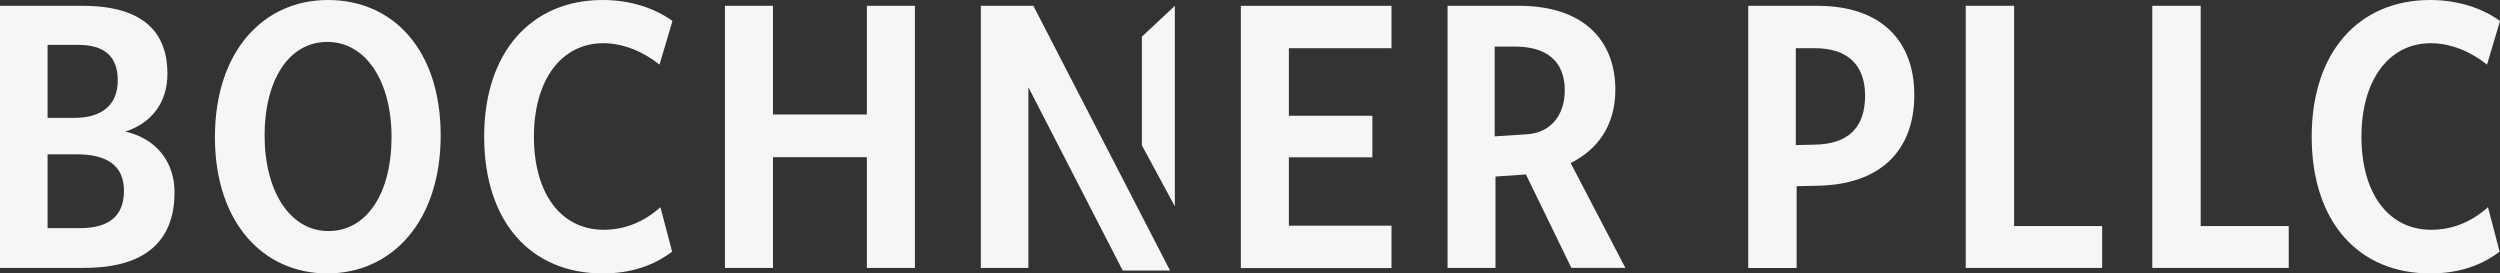
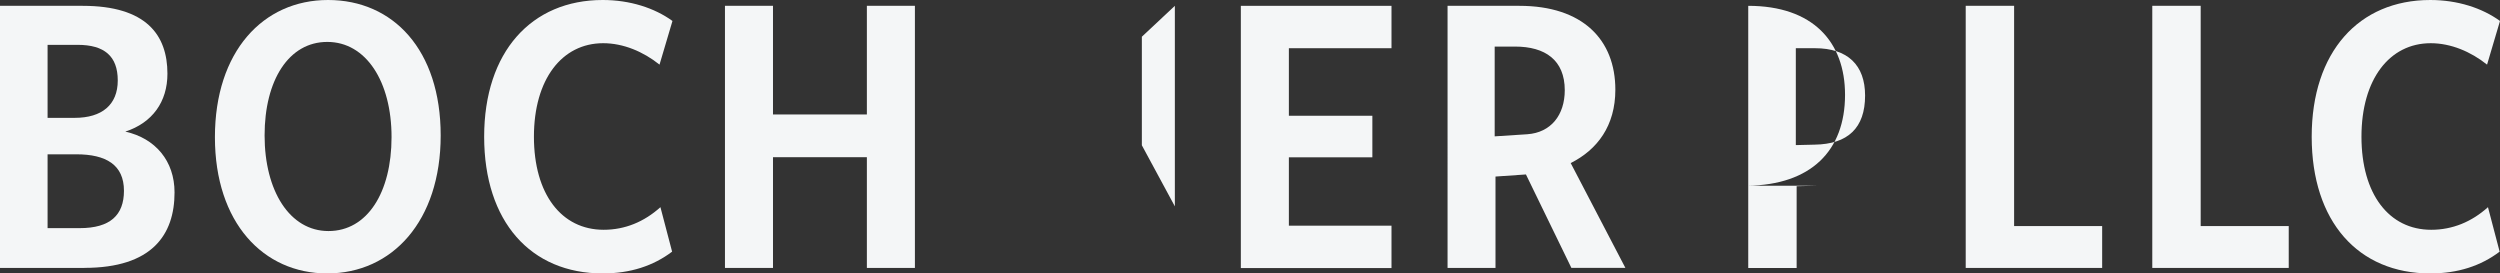
<svg xmlns="http://www.w3.org/2000/svg" id="Layer_2" width="274.29" height="30" viewBox="0 0 274.29 30">
  <rect x="0" y="0" width="274.29" height="30" fill="#333333" stroke="none" />
  <defs>
    <style>.cls-1{fill:#f4f6f7;}</style>
  </defs>
  <g id="Layer_1-2">
    <path class="cls-1" d="M9.25,29.4H0V.64h9.07c6.96,0,9.3,3.18,9.3,7.45,0,3.08-1.65,5.38-4.62,6.35,3.3.74,5.4,3.22,5.4,6.67,0,4.65-2.47,8.28-9.89,8.28ZM8.52,4.92h-3.3v8.01h2.98c2.98,0,4.72-1.43,4.72-4.1s-1.47-3.91-4.4-3.91h0ZM8.38,16.93h-3.16v8.1h3.53c3.34,0,4.85-1.43,4.85-4.1,0-2.85-1.97-4-5.22-4h0Z" />
    <path class="cls-1" d="M35.9,30c-7.01,0-12.32-5.57-12.32-14.95S28.85,0,35.99,0s12.36,5.47,12.36,14.86-5.31,15.14-12.46,15.14h0ZM35.9,4.6c-4.21,0-6.87,4.19-6.87,10.26s2.75,10.49,7.01,10.49,6.92-4.23,6.92-10.31-2.79-10.44-7.05-10.44h0Z" />
    <path class="cls-1" d="M66.13,30c-7.92,0-13.01-5.7-13.01-15S58.3,0,66.13,0c2.98,0,5.68.87,7.65,2.3l-1.42,4.79c-1.79-1.43-3.98-2.35-6.18-2.35-4.53,0-7.6,3.96-7.6,10.26s3.02,10.21,7.65,10.21c2.34,0,4.44-.87,6.23-2.48l1.28,4.88c-2.06,1.56-4.58,2.39-7.6,2.39h0Z" />
    <path class="cls-1" d="M95.11,29.4v-12.15h-10.3v12.15h-5.27V.64h5.27v11.92h10.3V.64h5.27v28.76h-5.27Z" />
-     <path class="cls-1" d="M107.61.64v28.76h5.22V9.57l10.35,20.11h5.19L113.38.64h-5.77Z" />
    <path class="cls-1" d="M125.28,4.04v11.9l3.62,6.7V.64l-3.62,3.39Z" />
    <path class="cls-1" d="M136.14,29.4V.64h16.53v4.65h-11.26v7.41h9.16v4.56h-9.16v7.5h11.26v4.65h-16.53Z" />
    <path class="cls-1" d="M172.41,29.4l-4.99-10.26-3.34.23v10.03h-5.26V.64h7.88c6.96,0,10.53,3.73,10.53,9.2,0,3.96-1.97,6.58-4.9,8.05l6,11.5h-5.91ZM166.23,5.11h-2.24v9.85l3.57-.23c2.61-.18,4.12-2.12,4.12-4.83,0-3.31-2.15-4.79-5.45-4.79h0Z" />
-     <path class="cls-1" d="M199.32,20.38l-2.2.05v8.97h-5.31V.64h7.6c7.1,0,10.62,3.96,10.62,9.76,0,6.16-3.75,9.89-10.72,9.98h0ZM199.14,5.29h-2.11v10.63l2.06-.05c3.66-.05,5.54-1.84,5.54-5.38,0-3.36-1.92-5.2-5.49-5.2Z" />
+     <path class="cls-1" d="M199.32,20.38l-2.2.05v8.97h-5.31V.64c7.1,0,10.62,3.96,10.62,9.76,0,6.16-3.75,9.89-10.72,9.98h0ZM199.14,5.29h-2.11v10.63l2.06-.05c3.66-.05,5.54-1.84,5.54-5.38,0-3.36-1.92-5.2-5.49-5.2Z" />
    <path class="cls-1" d="M215.67,29.4V.64h5.31v24.16h9.66v4.6h-14.98Z" />
    <path class="cls-1" d="M236.14,29.4V.64h5.31v24.16h9.66v4.6h-14.98Z" />
    <path class="cls-1" d="M266.64,30c-7.92,0-13.01-5.7-13.01-15s5.17-15,13.01-15c2.98,0,5.68.87,7.65,2.3l-1.42,4.79c-1.79-1.43-3.98-2.35-6.18-2.35-4.53,0-7.6,3.96-7.6,10.26s3.02,10.21,7.65,10.21c2.34,0,4.44-.87,6.23-2.48l1.28,4.88c-2.06,1.56-4.58,2.39-7.6,2.39h0Z" />
  </g>
</svg>